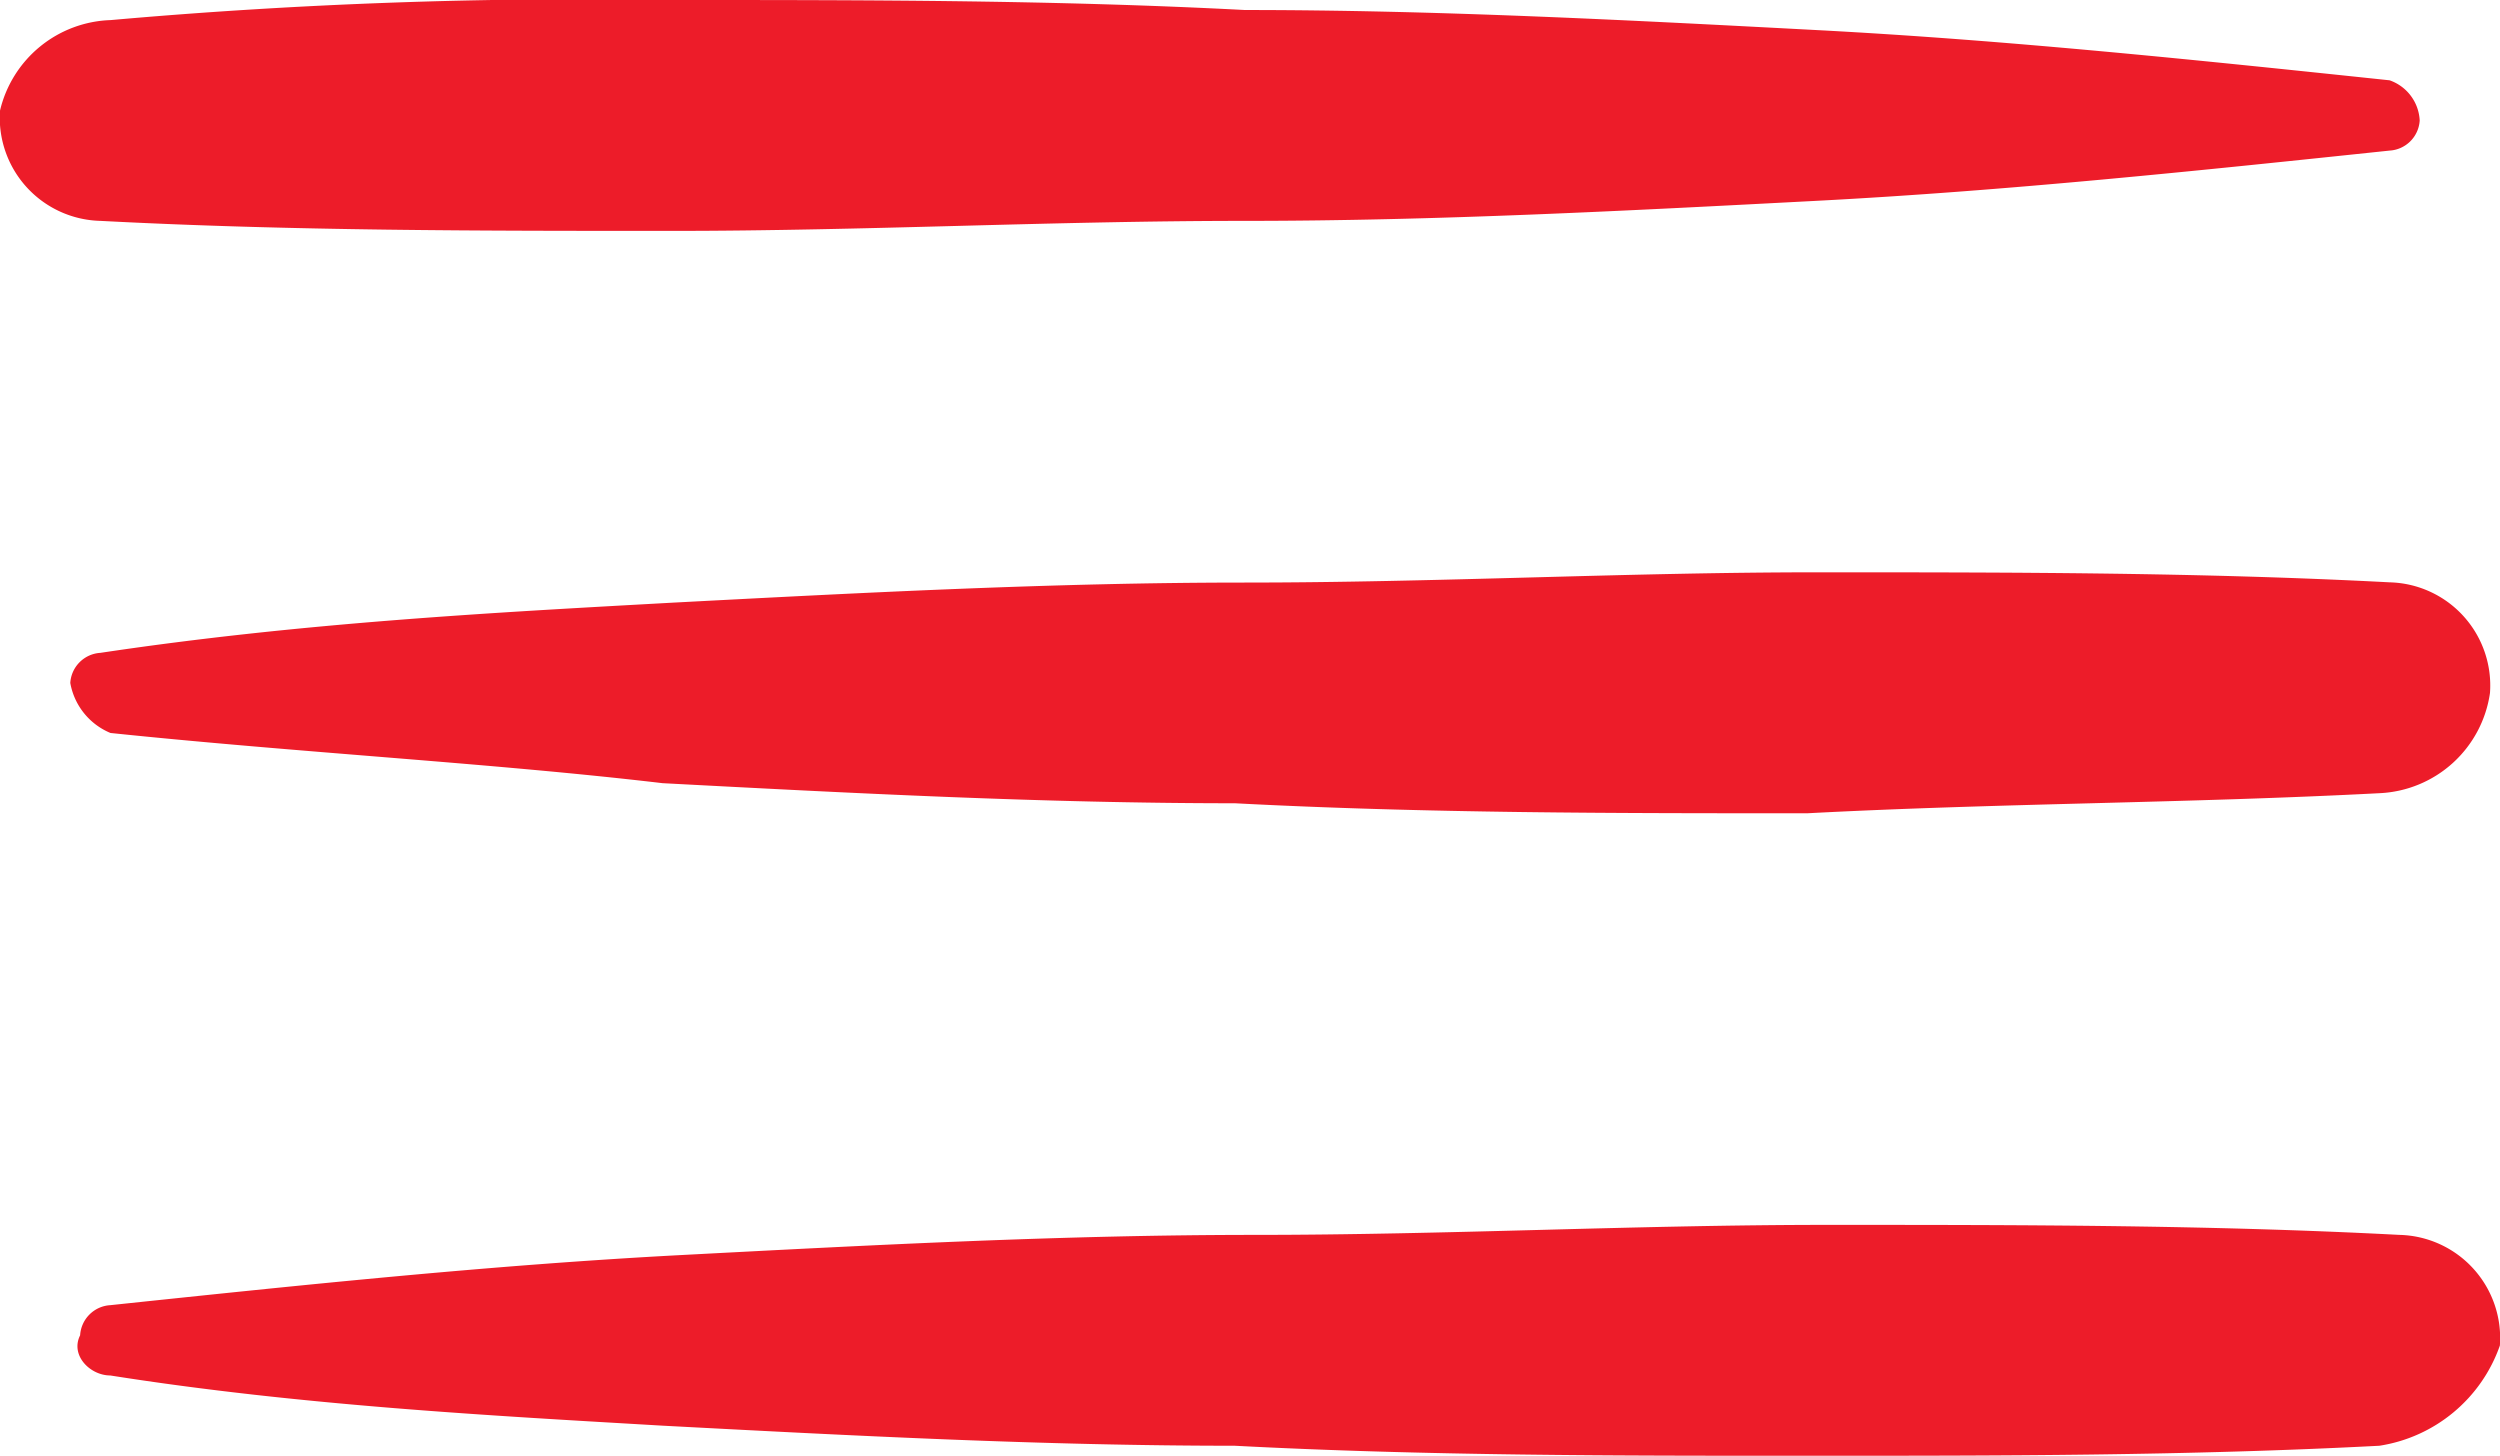
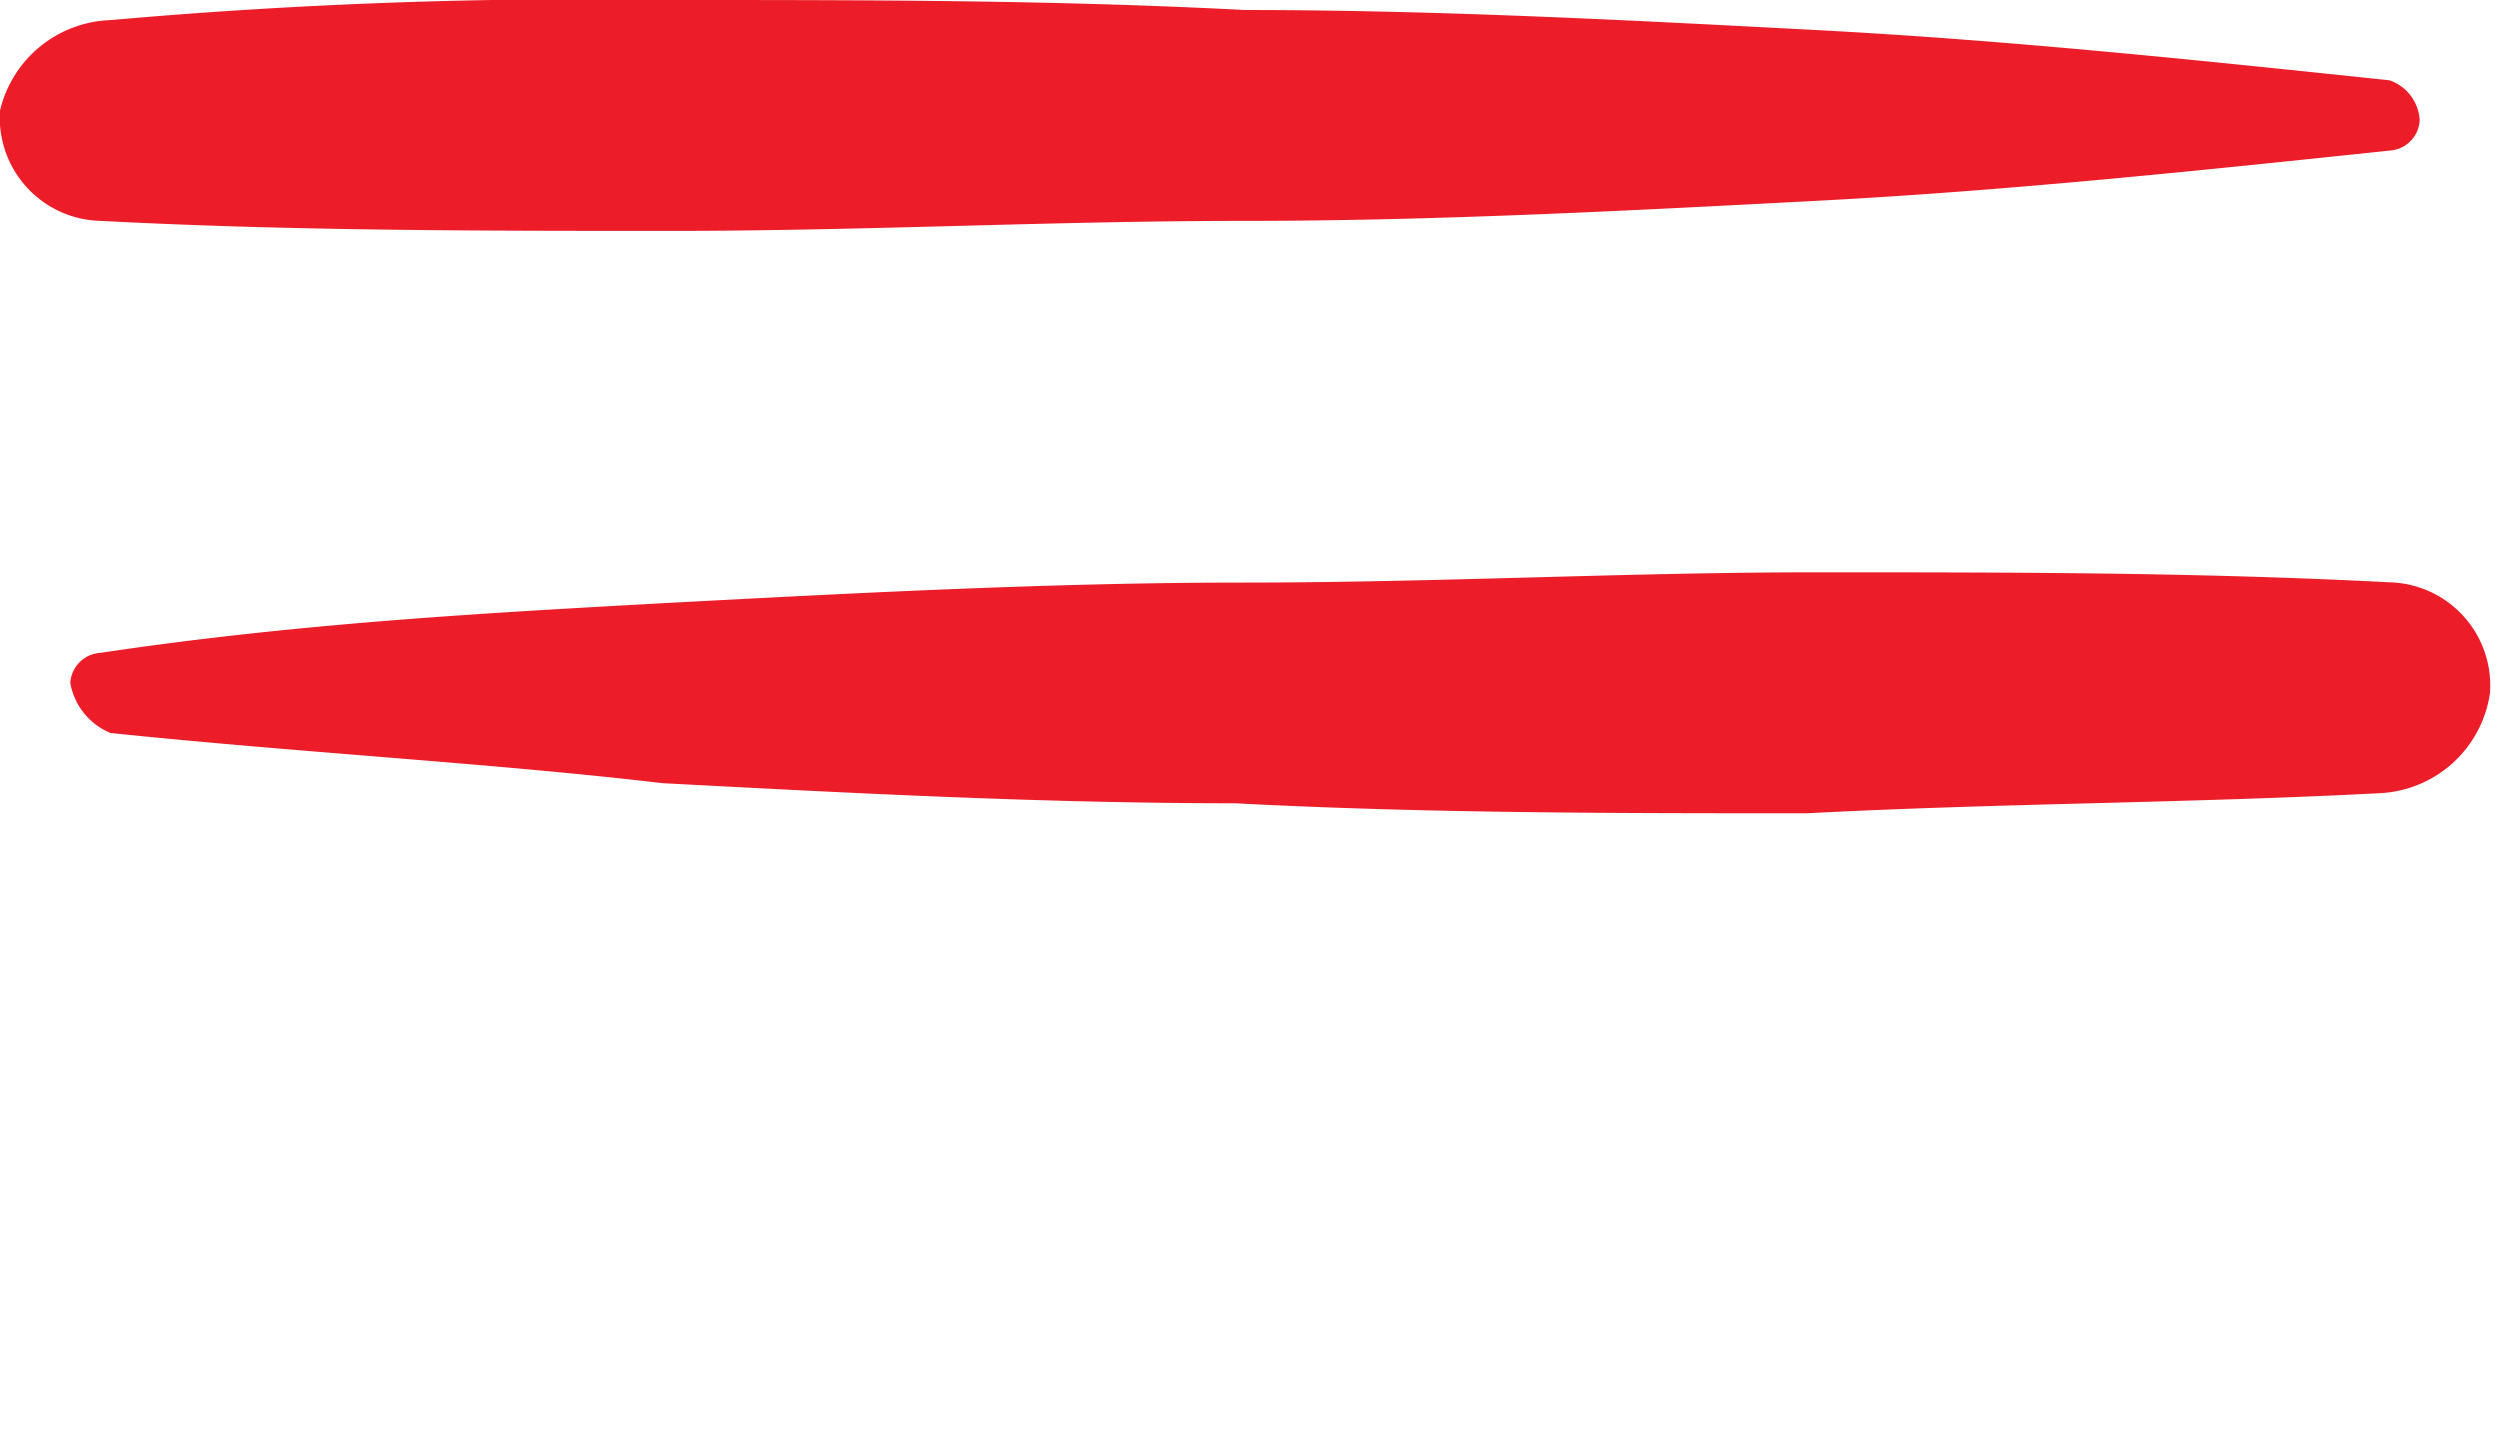
<svg xmlns="http://www.w3.org/2000/svg" viewBox="0 0 42.931 25">
  <defs>
    <style>.cls-1{fill:#ed1c29}</style>
  </defs>
  <g id="icono_menu" transform="translate(.1)">
    <g id="Group_1121" data-name="Group 1121" transform="translate(-.1)">
      <path id="Path_1215" data-name="Path 1215" class="cls-1" d="M1.8.345A91.974 91.974 0 0 1 11.452 0C14.728 0 18 0 21.279.172c3.276 0 6.552.172 9.828.345s6.552.517 9.828.862a.77.77 0 0 1 .517.69.551.551 0 0 1-.517.517c-3.276.345-6.552.69-9.828.862s-6.552.345-9.828.345-6.552.172-9.828.172-6.552 0-9.828-.172A1.772 1.772 0 0 1-.1 1.9 2.02 2.02 0 0 1 1.8.345z" transform="translate(.1)" />
    </g>
    <g id="Group_1122" data-name="Group 1122" transform="translate(1.107 9.828)">
      <path id="Path_1216" data-name="Path 1216" class="cls-1" d="M40.255 9.493c-3.276.172-6.552.172-9.828.345-3.276 0-6.552 0-9.828-.172-3.276 0-6.552-.172-9.828-.345-2.93-.345-6.205-.521-9.481-.862A1.146 1.146 0 0 1 .6 7.6a.551.551 0 0 1 .517-.517c3.448-.517 6.724-.69 9.828-.862 3.276-.172 6.552-.345 9.828-.345S27.324 5.7 30.6 5.7s6.552 0 9.828.172a1.772 1.772 0 0 1 1.724 1.9 2.008 2.008 0 0 1-1.897 1.721z" transform="translate(-.6 -5.7)" />
    </g>
    <g id="Group_1123" data-name="Group 1123" transform="translate(1.233 21.034)">
-       <path id="Path_1217" data-name="Path 1217" class="cls-1" d="M40.2 15.993c-3.276.172-6.552.172-9.828.172s-6.552 0-9.828-.172c-3.276 0-6.552-.172-9.828-.345-2.931-.172-6.207-.345-9.483-.862-.345 0-.69-.345-.517-.69a.551.551 0 0 1 .517-.517c3.276-.345 6.552-.69 9.828-.862s6.552-.345 9.828-.345 6.552-.172 9.828-.172 6.552 0 9.828.172a1.772 1.772 0 0 1 1.724 1.9 2.616 2.616 0 0 1-2.069 1.721z" transform="translate(-.673 -12.2)" />
-     </g>
+       </g>
  </g>
</svg>